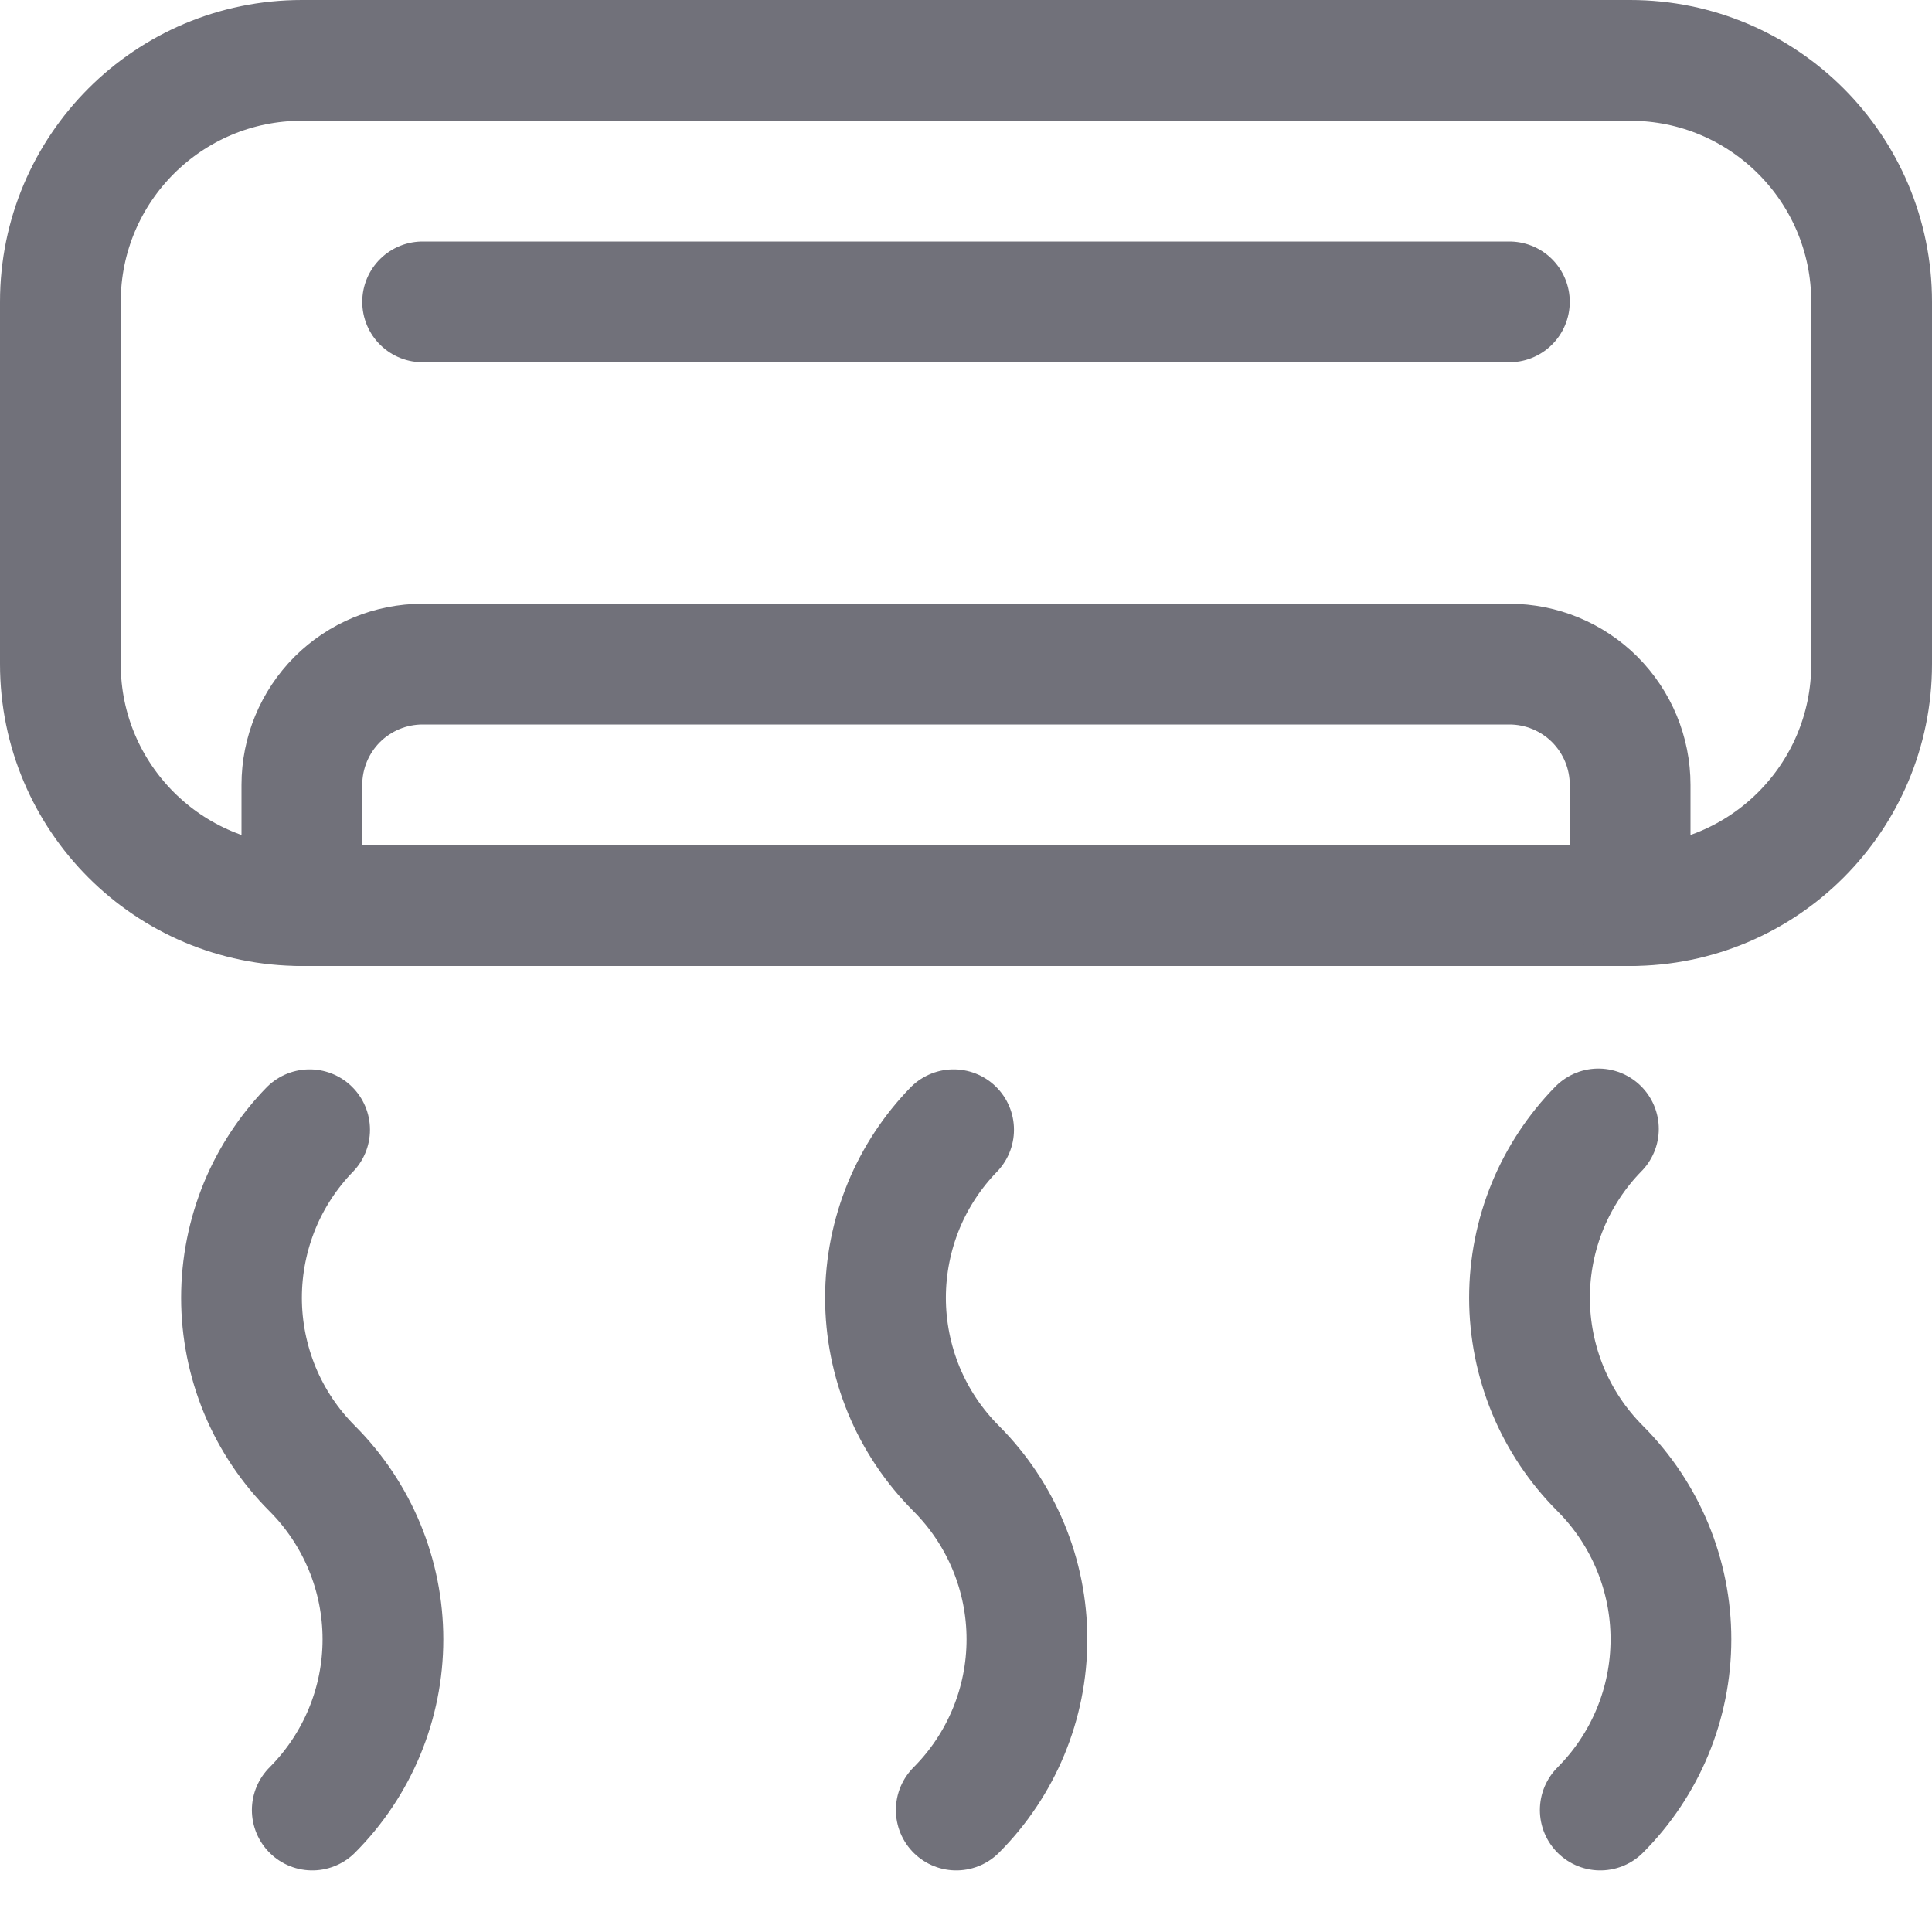
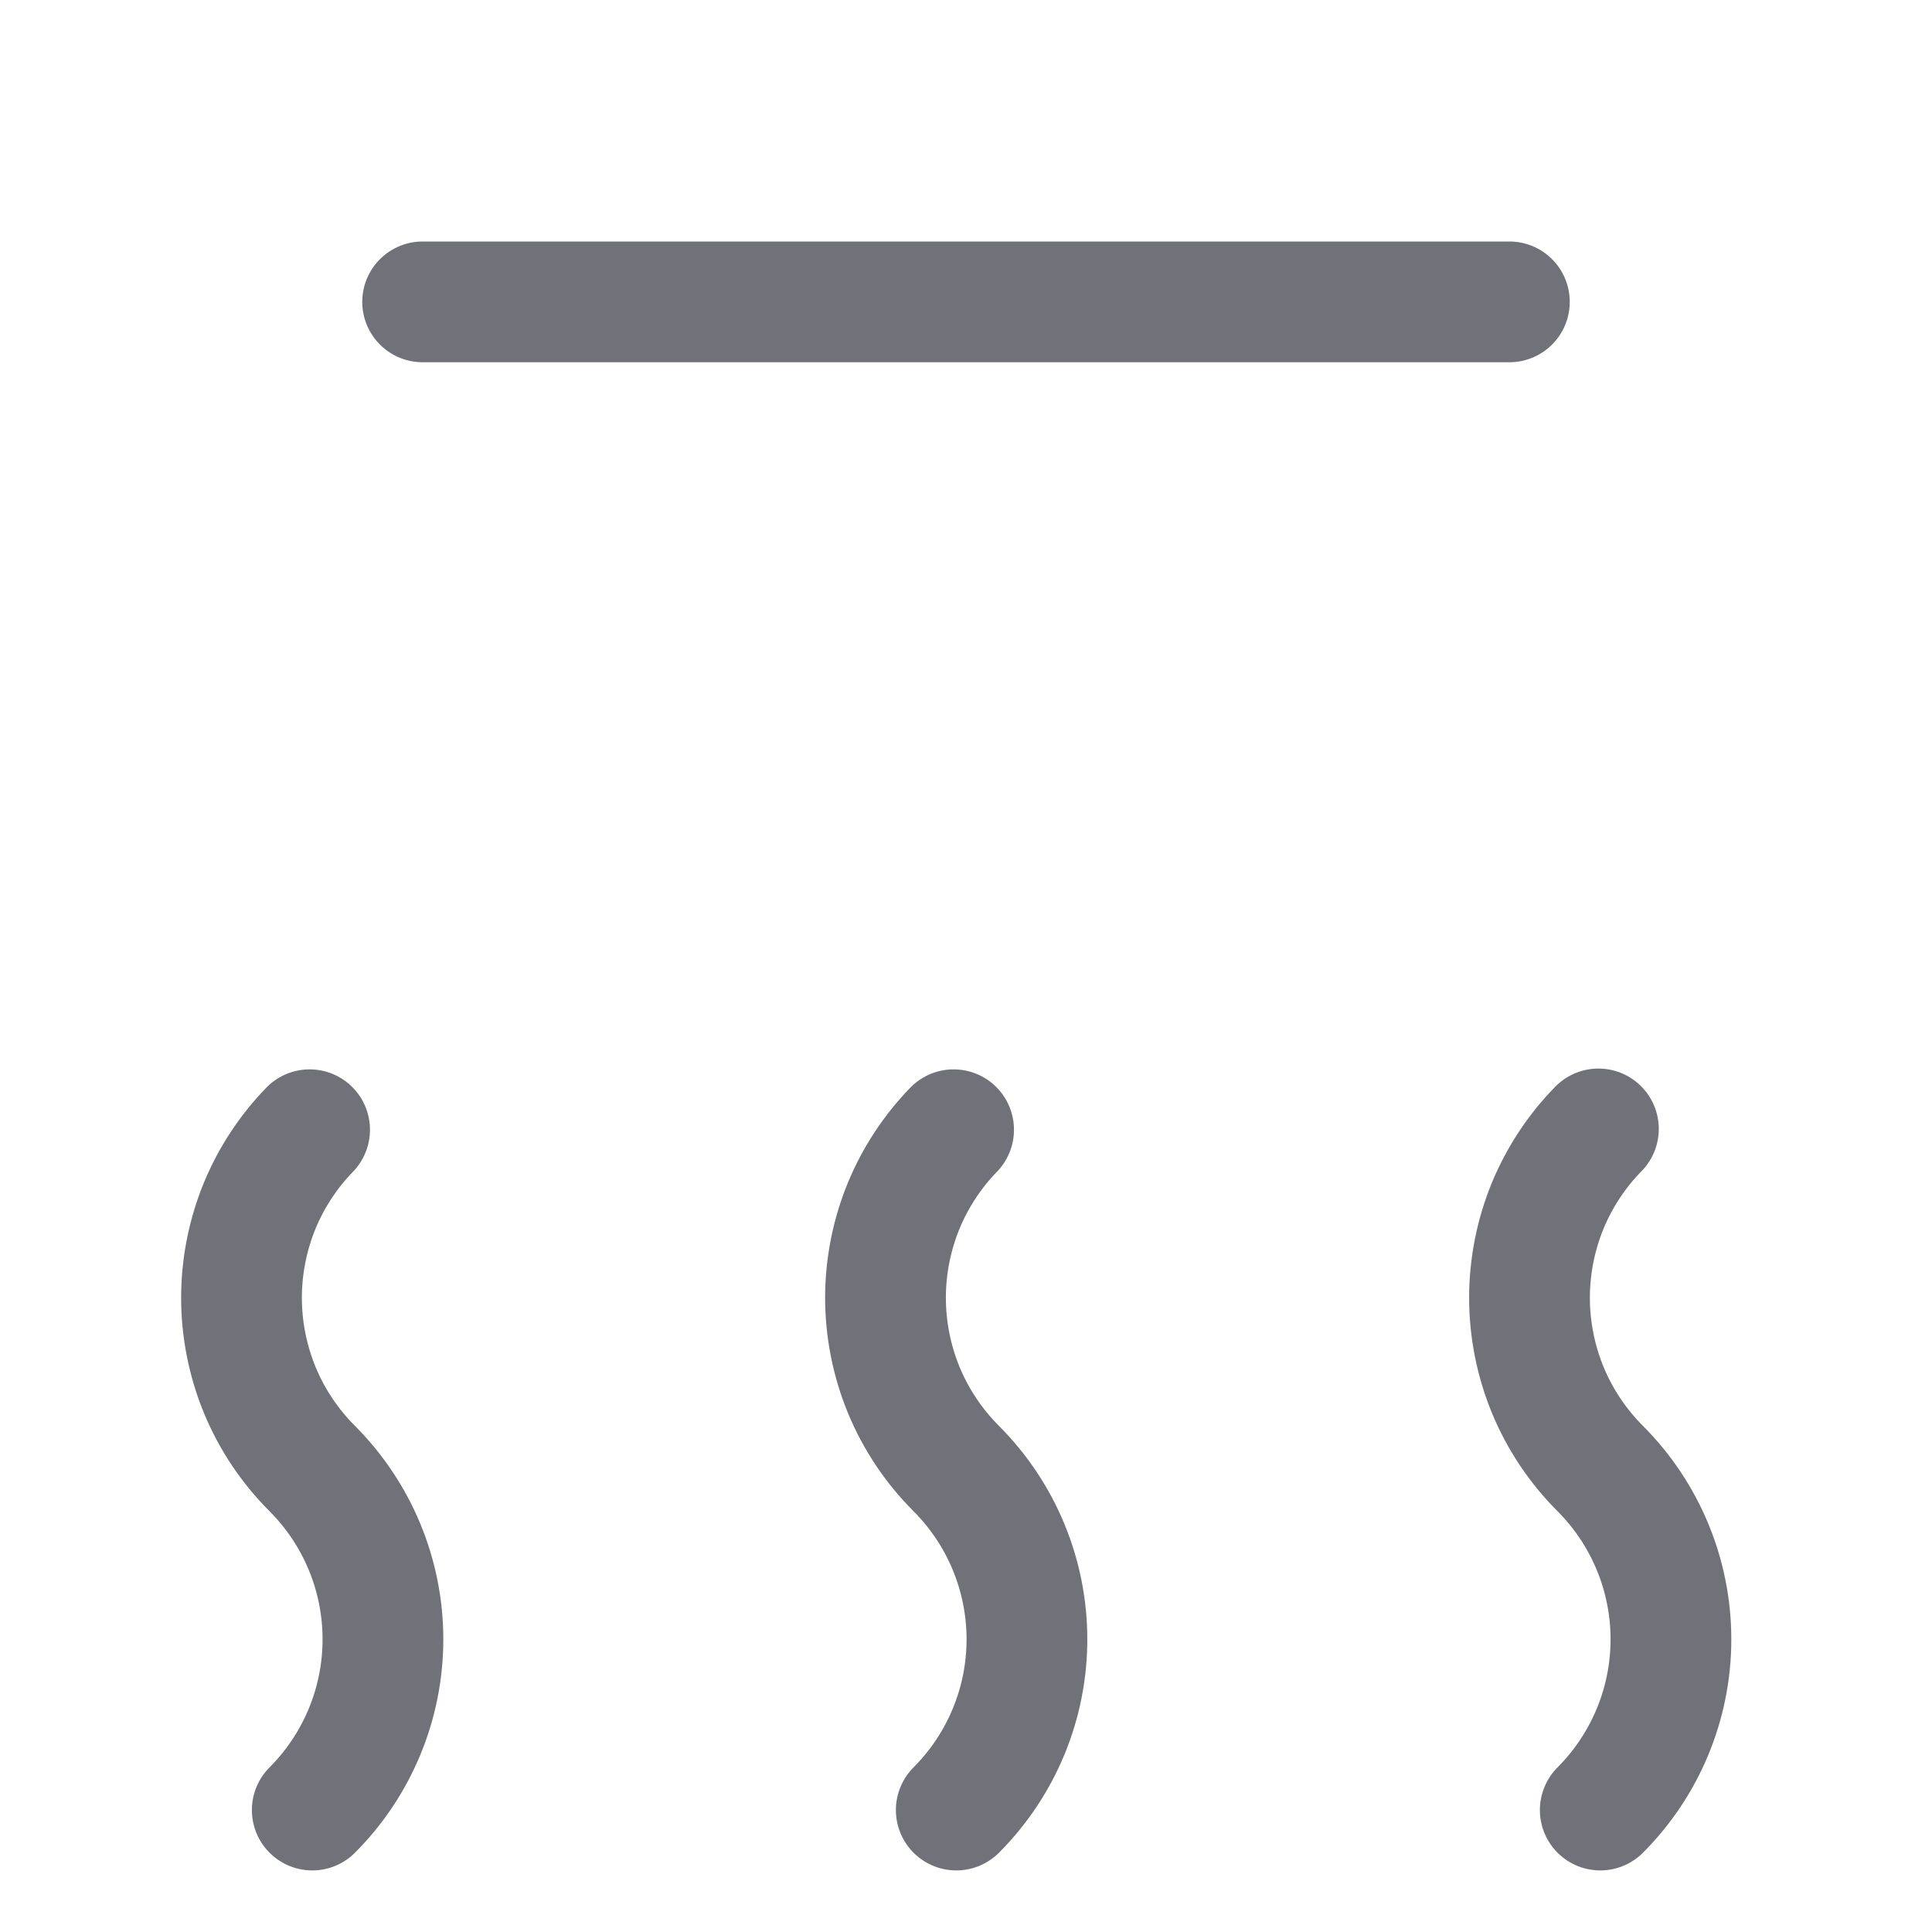
<svg xmlns="http://www.w3.org/2000/svg" width="800px" height="800px" viewBox="0 0 24 24" fill="none">
-   <path d="M20.25 0.75H3.75C2.093 0.75 0.75 2.093 0.75 3.75V8.25C0.75 9.907 2.093 11.25 3.75 11.25H20.25C21.907 11.25 23.25 9.907 23.25 8.25V3.75C23.25 2.093 21.907 0.75 20.25 0.75Z" stroke="#71717A" stroke-width="1.5" stroke-linecap="round" stroke-linejoin="round" />
  <path d="M5.25 3.75H18.75" stroke="#71717A" stroke-width="1.5" stroke-linecap="round" stroke-linejoin="round" />
-   <path d="M3.75 11.25V9.75C3.75 9.352 3.908 8.971 4.189 8.689C4.471 8.408 4.852 8.25 5.25 8.25H18.75C19.148 8.25 19.529 8.408 19.811 8.689C20.092 8.971 20.25 9.352 20.25 9.75V11.25" stroke="#71717A" stroke-width="1.5" stroke-linecap="round" stroke-linejoin="round" />
  <path d="M3.879 22.485C4.441 21.922 4.757 21.16 4.757 20.364C4.757 19.569 4.441 18.806 3.879 18.243C3.6 17.964 3.379 17.634 3.228 17.27C3.078 16.906 3 16.515 3 16.122C3 15.727 3.078 15.337 3.228 14.973C3.373 14.624 3.583 14.305 3.846 14.034" stroke="#71717A" stroke-width="1.5" stroke-linecap="round" stroke-linejoin="round" />
  <path d="M11.879 22.485C12.441 21.922 12.757 21.16 12.757 20.364C12.757 19.569 12.441 18.806 11.879 18.243C11.6 17.964 11.379 17.634 11.228 17.27C11.078 16.906 11 16.515 11 16.122C11 15.727 11.078 15.337 11.228 14.973C11.373 14.624 11.583 14.305 11.846 14.034" stroke="#71717A" stroke-width="1.5" stroke-linecap="round" stroke-linejoin="round" />
  <path d="M19.879 22.485C20.441 21.922 20.757 21.16 20.757 20.364C20.757 19.569 20.441 18.806 19.879 18.243C19.6 17.964 19.379 17.634 19.228 17.27C19.078 16.906 19 16.515 19 16.122C19 15.727 19.078 15.337 19.228 14.973C19.375 14.62 19.588 14.297 19.856 14.024" stroke="#71717A" stroke-width="1.5" stroke-linecap="round" stroke-linejoin="round" />
</svg>